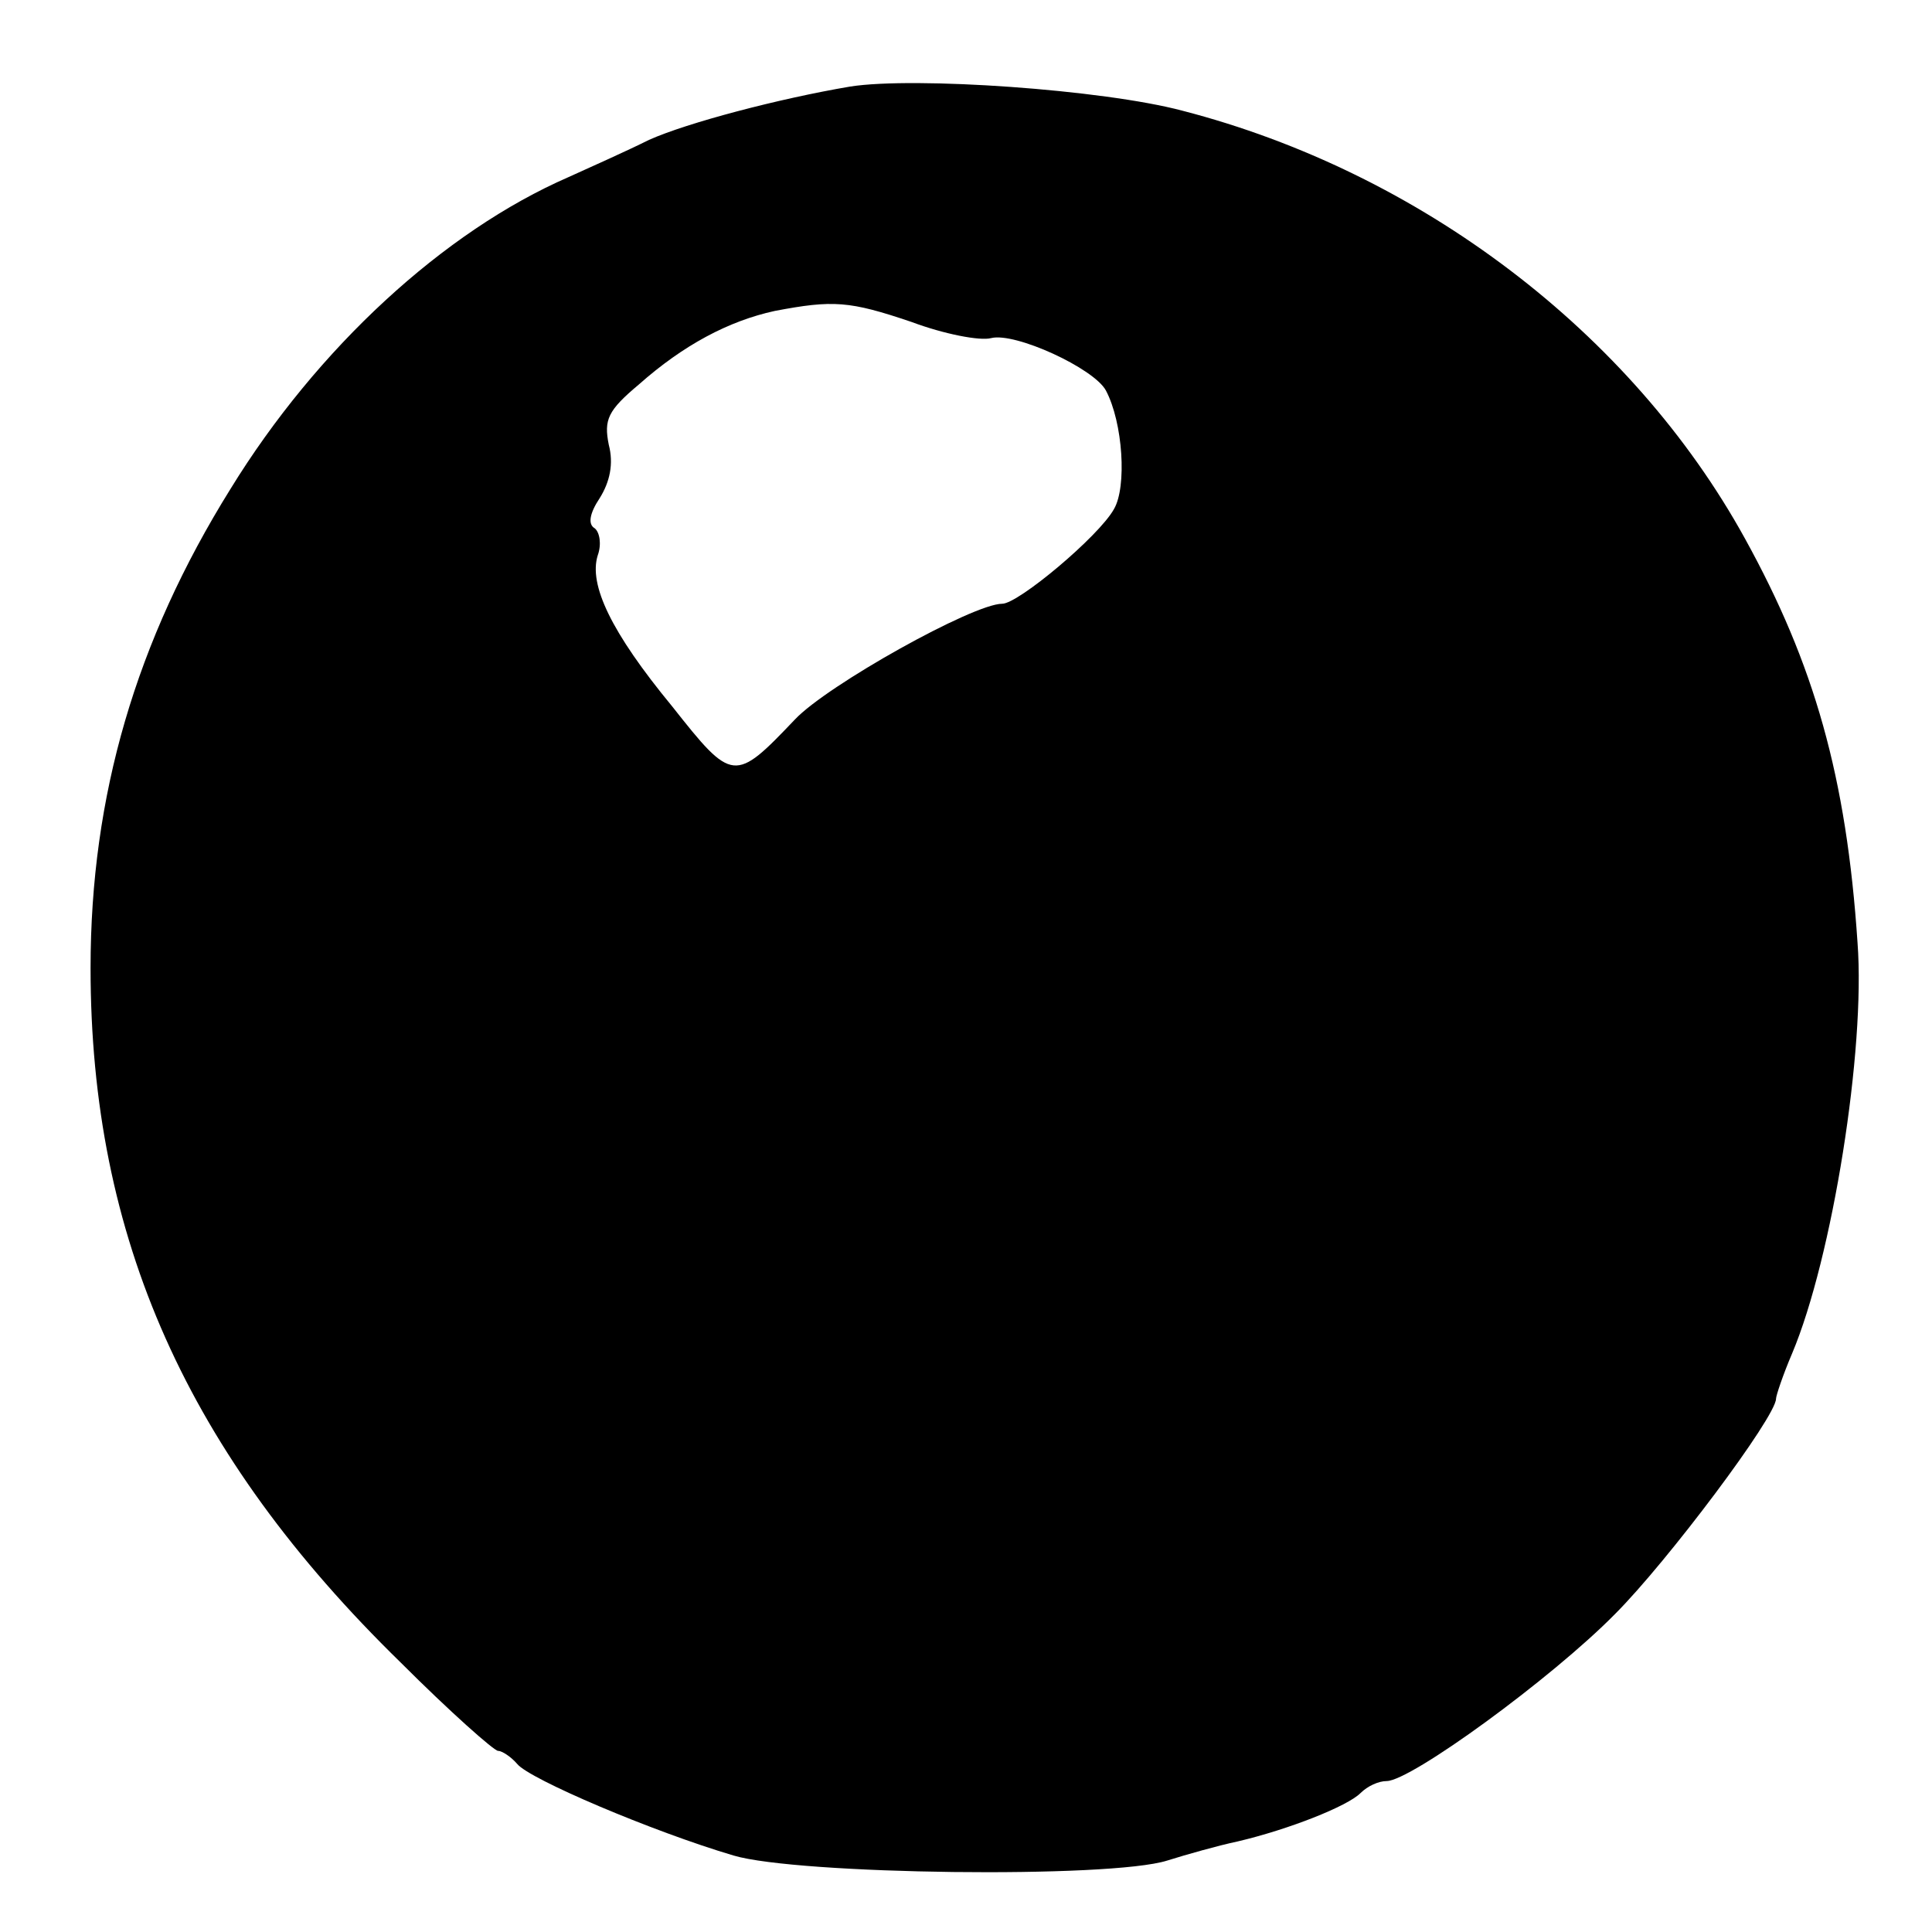
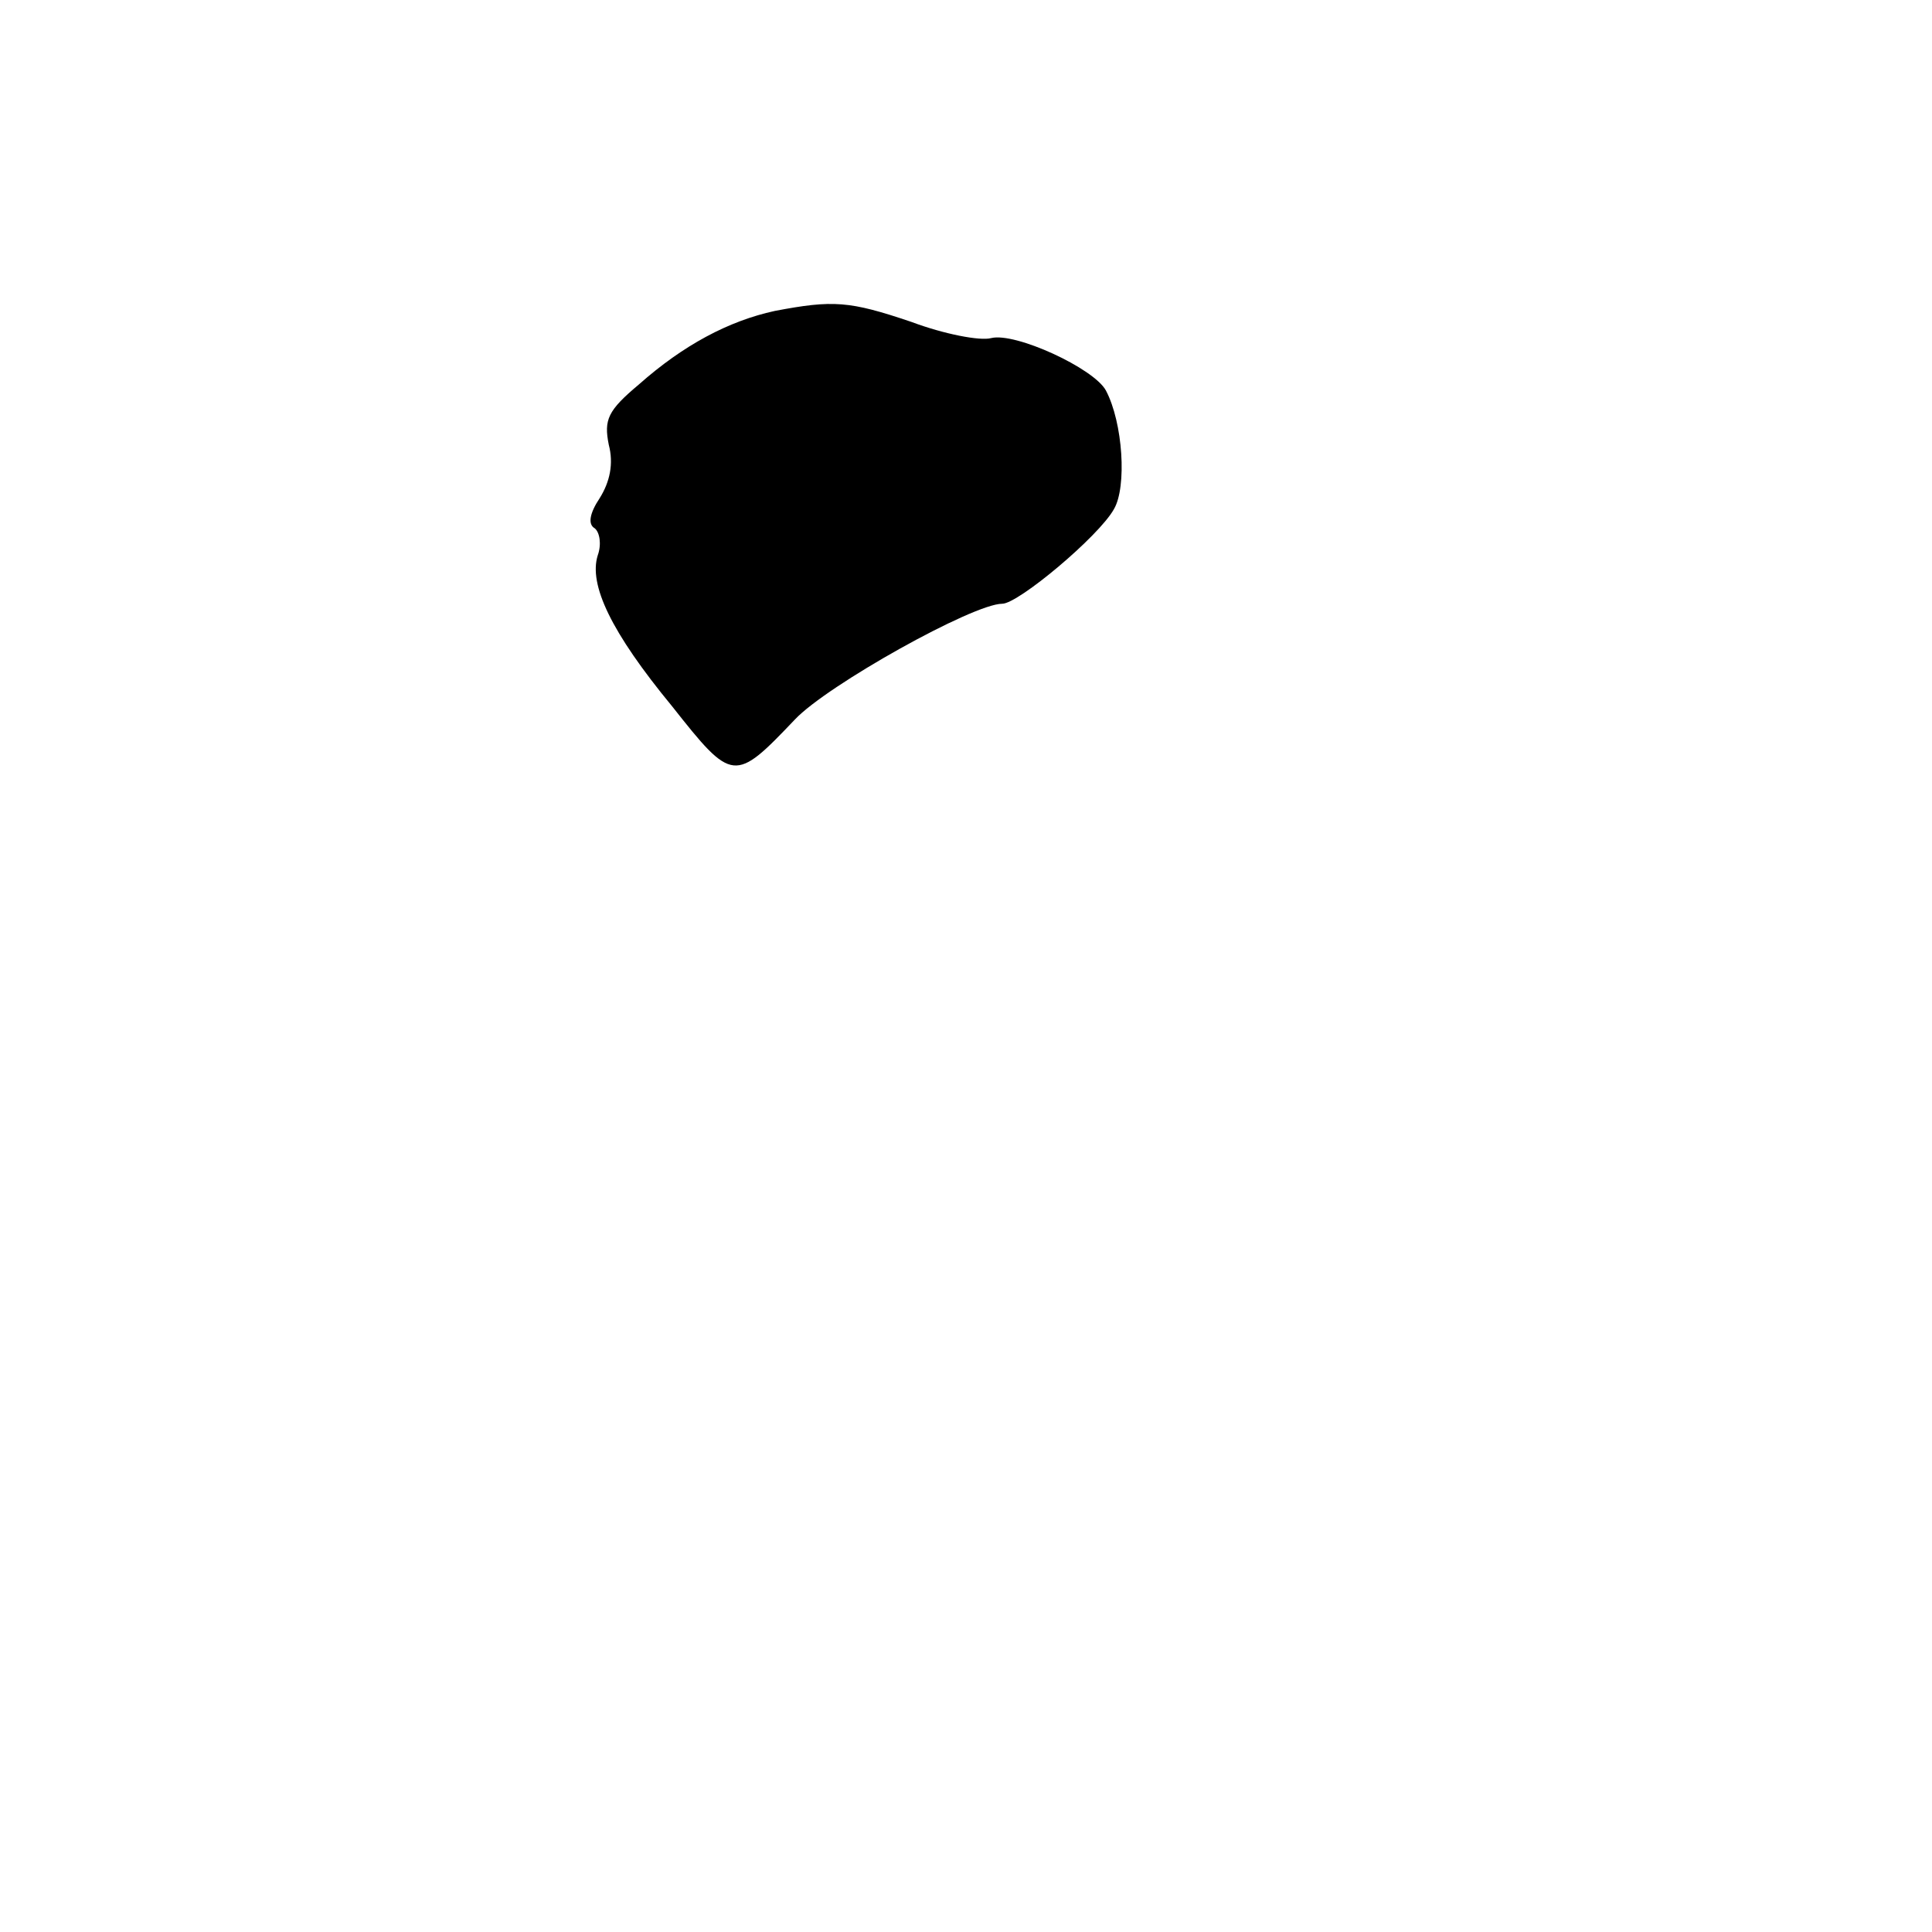
<svg xmlns="http://www.w3.org/2000/svg" version="1.0" width="192pt" height="192pt" viewBox="0 0 192 192" preserveAspectRatio="xMidYMid meet">
  <g transform="translate(0,192) scale(0.1,-0.1)" fill="#000000" stroke="none">
-     <path d="M845 1834 c-71 -12 -162 -36 -200 -53 -22 -11 -58 -27 -80 -37 -124 -54 -250 -170 -336 -310 -94 -151 -139 -305 -139 -476 0 -268 96 -483 308 -690 49 -49 93 -88 97 -88 4 0 13 -6 19 -13 12 -15 134 -67 215 -91 64 -19 374 -23 431 -5 19 6 51 15 70 19 51 12 109 35 122 48 7 7 18 12 26 12 24 0 164 102 227 166 52 52 160 196 160 214 0 3 7 24 16 45 40 95 73 302 65 408 -11 165 -43 277 -112 402 -113 205 -323 364 -559 425 -79 21 -266 34 -330 24z m61 -234 c32 -12 68 -19 79 -16 24 6 102 -30 114 -52 17 -32 21 -96 8 -118 -15 -27 -95 -94 -111 -94 -29 0 -174 -81 -206 -115 -60 -63 -62 -63 -122 13 -61 74 -83 121 -74 150 4 11 2 23 -3 27 -7 4 -5 15 5 30 10 16 14 34 9 53 -5 25 -1 34 30 60 44 39 89 63 135 73 58 11 74 10 136 -11z" />
+     <path d="M845 1834 z m61 -234 c32 -12 68 -19 79 -16 24 6 102 -30 114 -52 17 -32 21 -96 8 -118 -15 -27 -95 -94 -111 -94 -29 0 -174 -81 -206 -115 -60 -63 -62 -63 -122 13 -61 74 -83 121 -74 150 4 11 2 23 -3 27 -7 4 -5 15 5 30 10 16 14 34 9 53 -5 25 -1 34 30 60 44 39 89 63 135 73 58 11 74 10 136 -11z" />
  </g>
</svg>